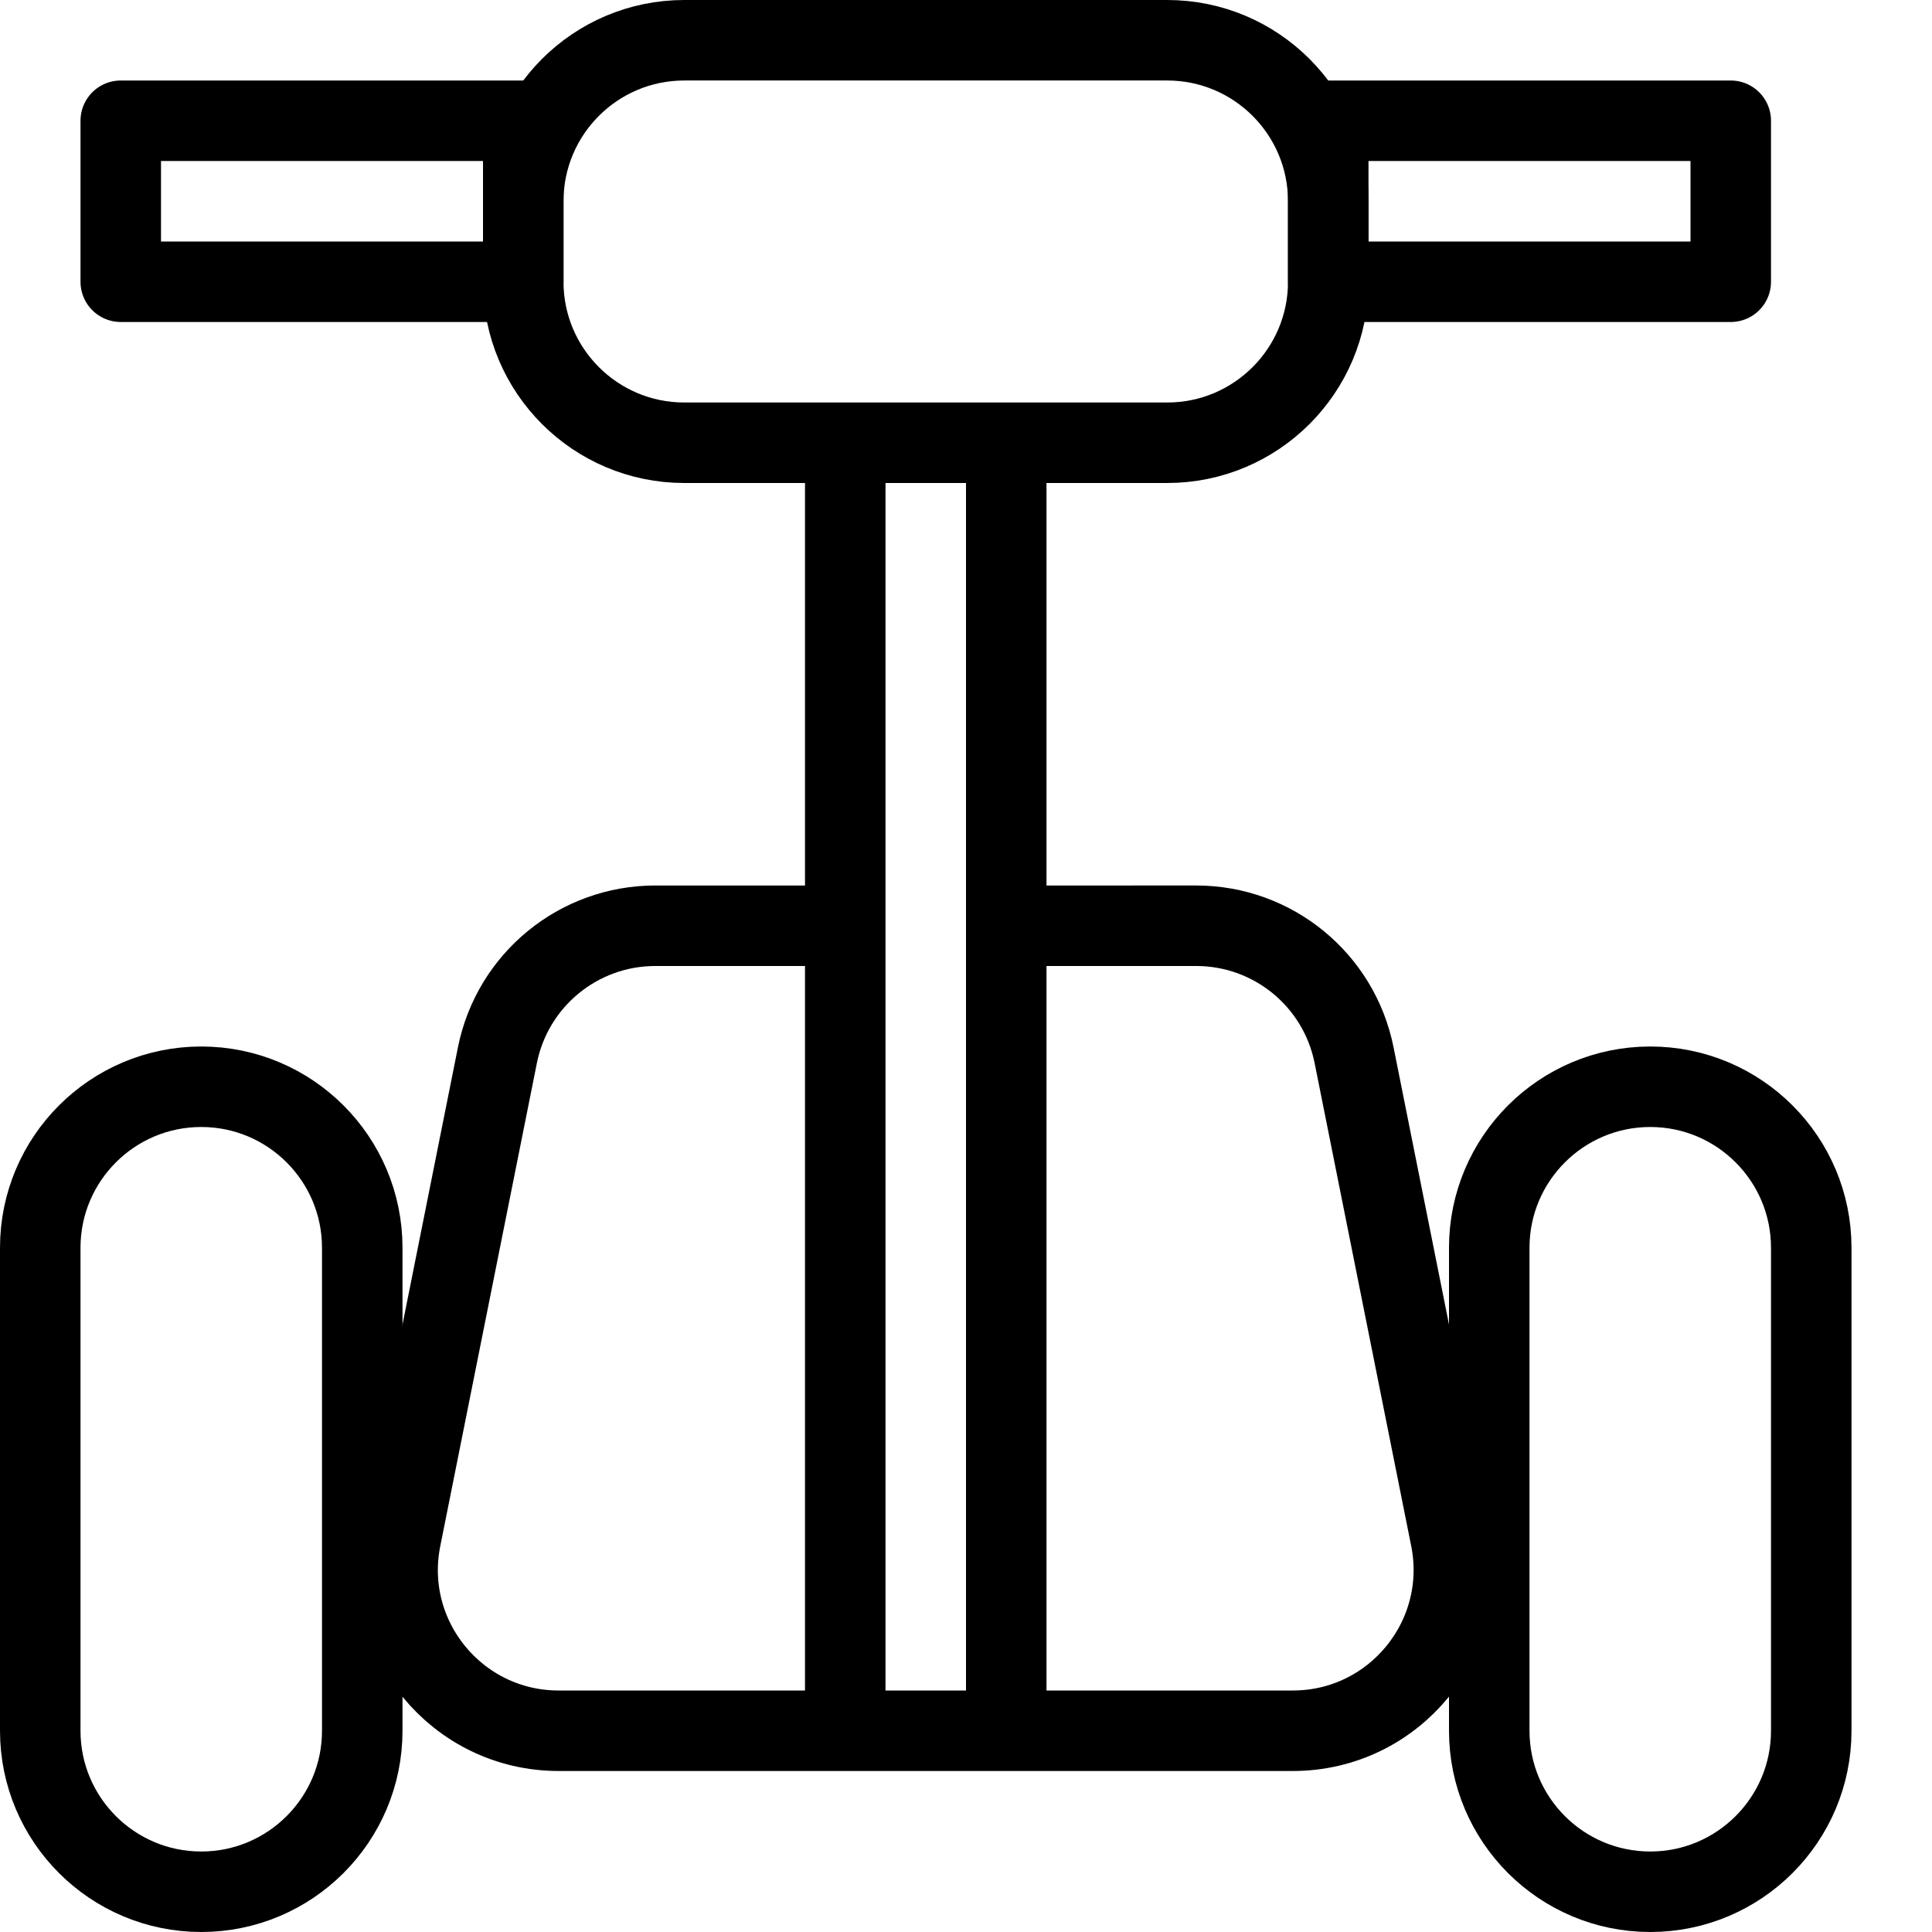
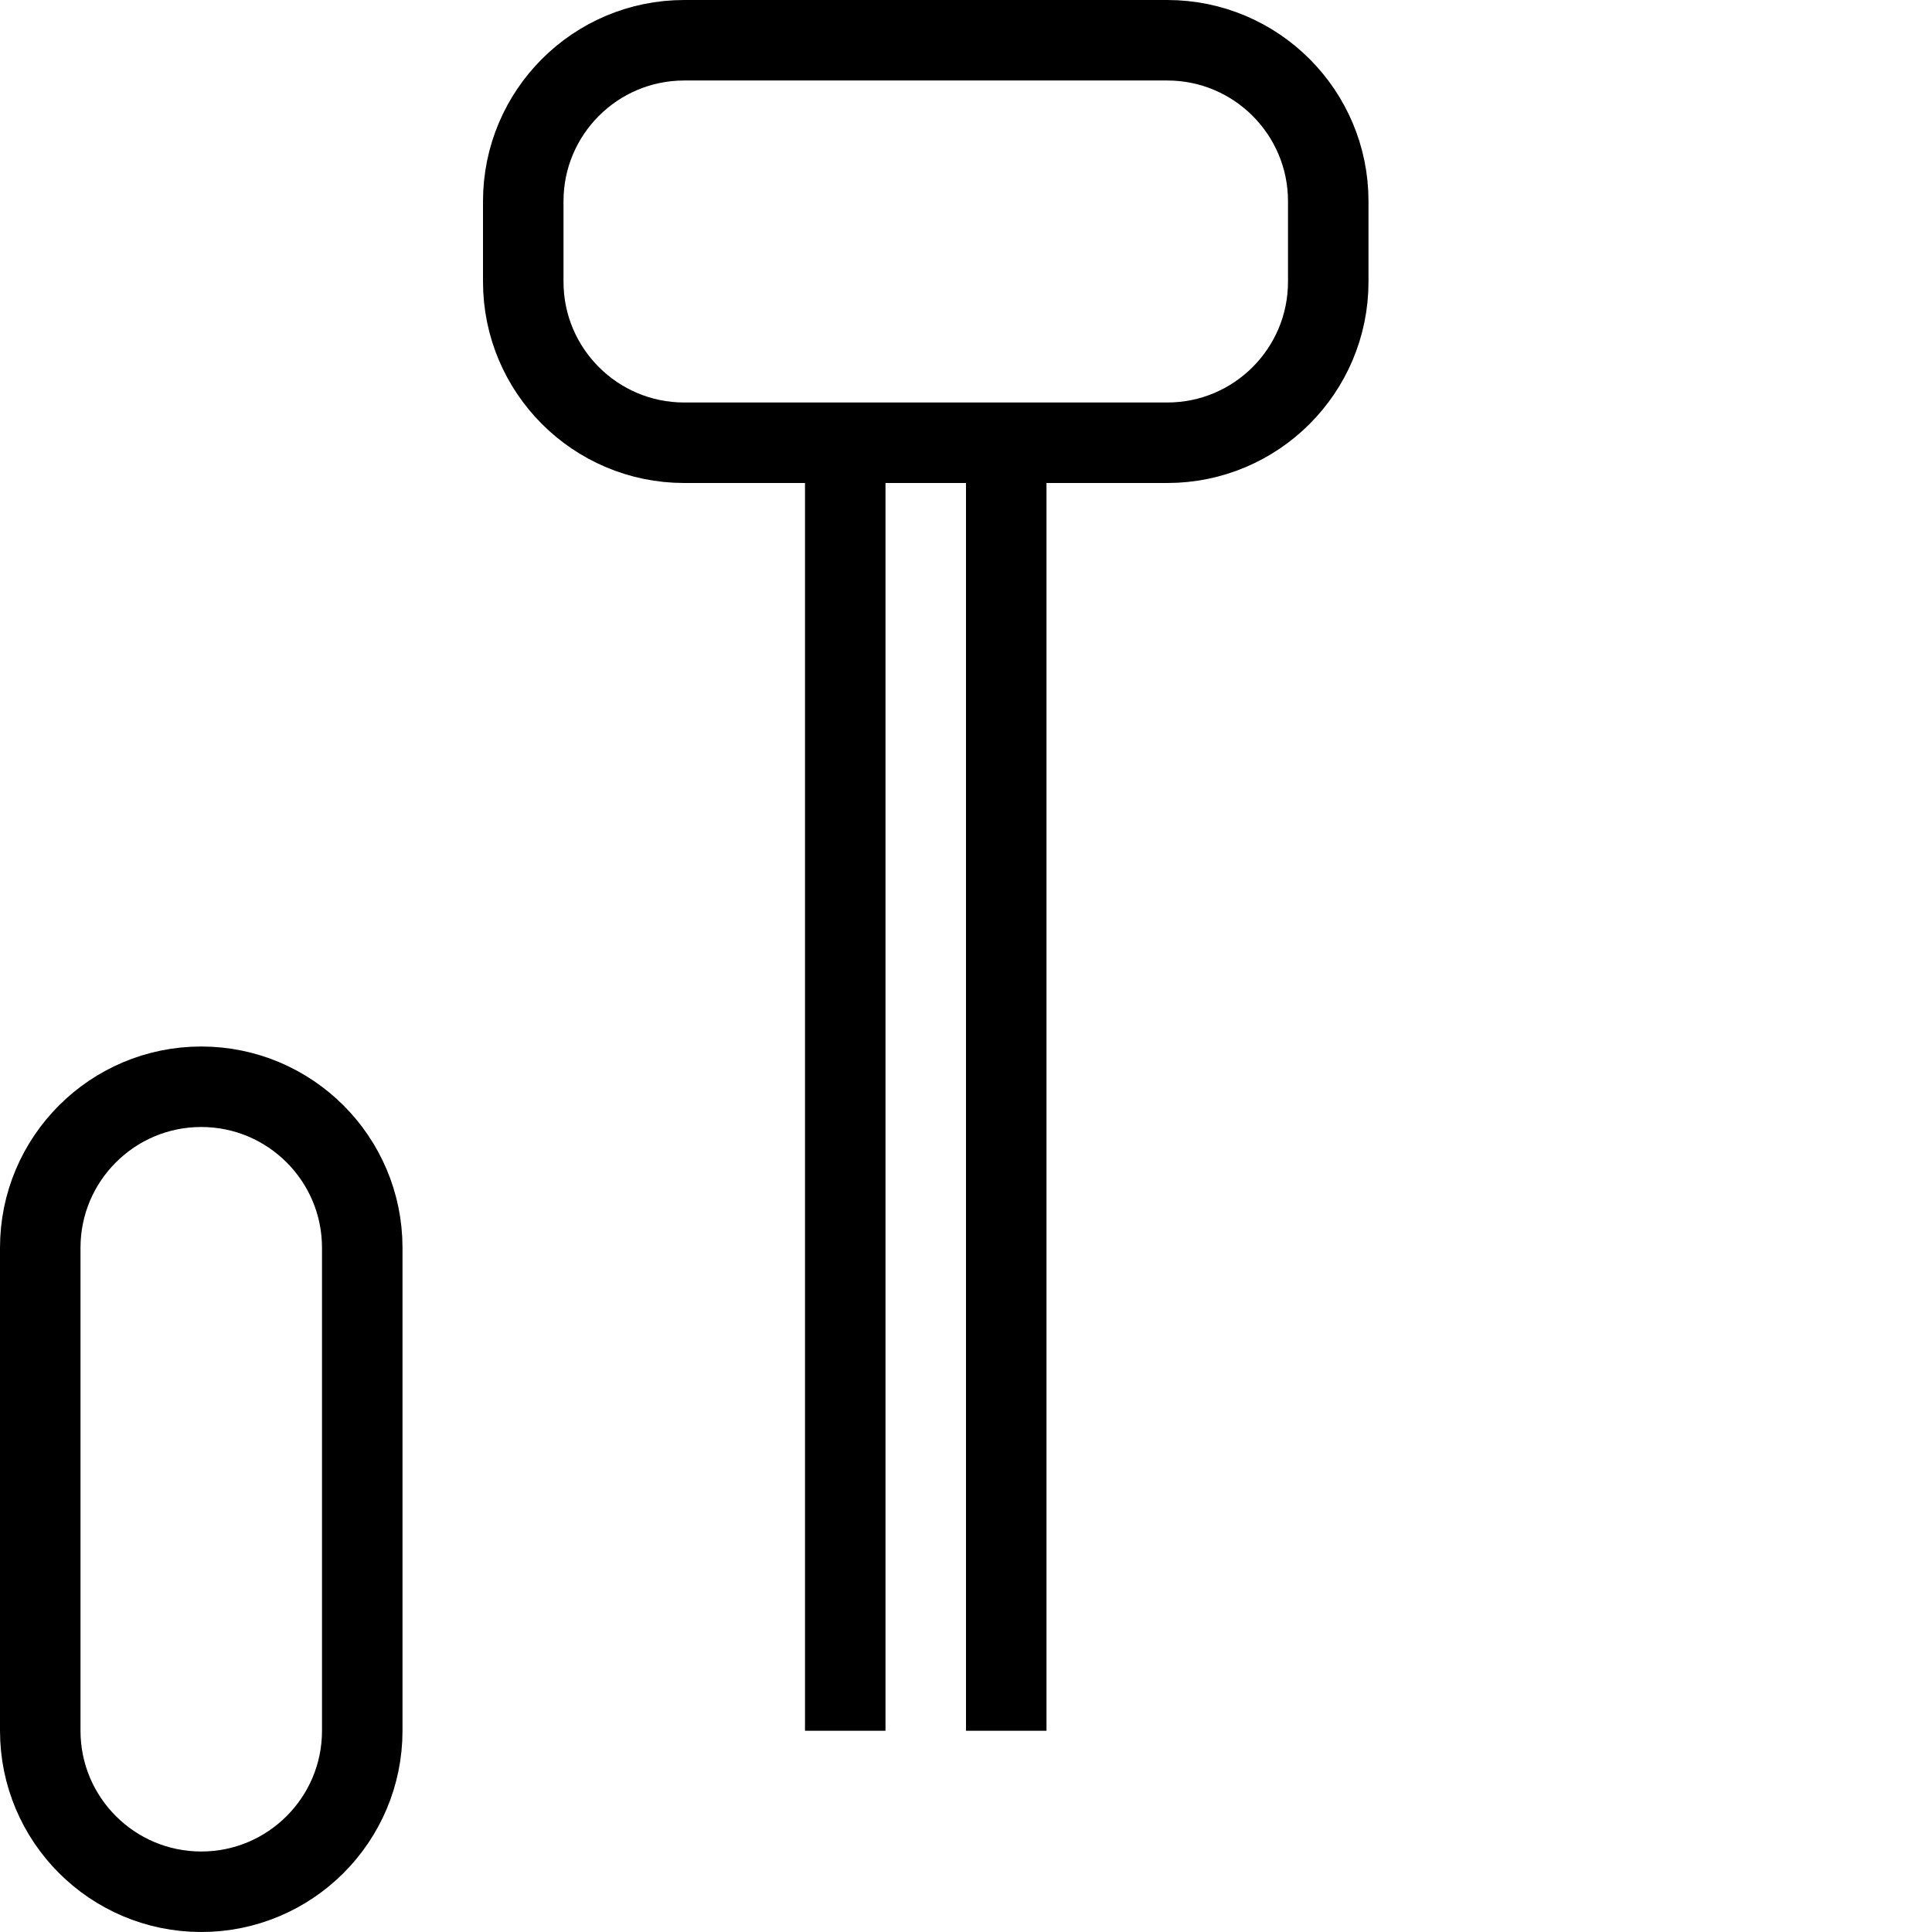
<svg xmlns="http://www.w3.org/2000/svg" version="1.1" x="0px" y="0px" width="24px" height="24px" viewBox="0 0 24 24" enable-background="new 0 0 24 24" xml:space="preserve">
  <g id="Outline_Icons">
    <g>
      <line fill="none" stroke="#000000" stroke-linejoin="round" stroke-miterlimit="10" x1="10.5" y1="5.5" x2="10.5" y2="21.5" />
      <line fill="none" stroke="#000000" stroke-linejoin="round" stroke-miterlimit="10" x1="12.5" y1="5.5" x2="12.5" y2="21.5" />
-       <path fill="none" stroke="#000000" stroke-linejoin="round" stroke-miterlimit="10" d="M10.5,11.5h-2.36    c-0.953,0-1.774,0.673-1.961,1.608l-1.2,6C4.73,20.348,5.68,21.5,6.939,21.5h9.121c1.26,0,2.208-1.153,1.961-2.392l-1.2-6    c-0.187-0.936-1.008-1.608-1.961-1.608H12.5" />
-       <path fill="none" stroke="#000000" stroke-linejoin="round" stroke-miterlimit="10" d="M22.5,21.5c0,1.104-0.896,2-2,2    s-2-0.896-2-2v-6c0-1.104,0.896-2,2-2s2,0.896,2,2V21.5z" />
      <path fill="none" stroke="#000000" stroke-linejoin="round" stroke-miterlimit="10" d="M4.5,21.5c0,1.104-0.896,2-2,2    s-2-0.896-2-2v-6c0-1.104,0.896-2,2-2s2,0.896,2,2V21.5z" />
      <path fill="none" stroke="#000000" stroke-linejoin="round" stroke-miterlimit="10" d="M16.5,3.5c0,1.104-0.896,2-2,2h-6    c-1.104,0-2-0.896-2-2v-1c0-1.104,0.896-2,2-2h6c1.104,0,2,0.896,2,2V3.5z" />
-       <rect x="16.5" y="1.5" fill="none" stroke="#000000" stroke-linejoin="round" stroke-miterlimit="10" width="5" height="2" />
-       <rect x="1.5" y="1.5" fill="none" stroke="#000000" stroke-linejoin="round" stroke-miterlimit="10" width="5" height="2" />
    </g>
  </g>
  <g id="invisible_shape">
    <rect fill="none" width="24" height="24" />
  </g>
</svg>